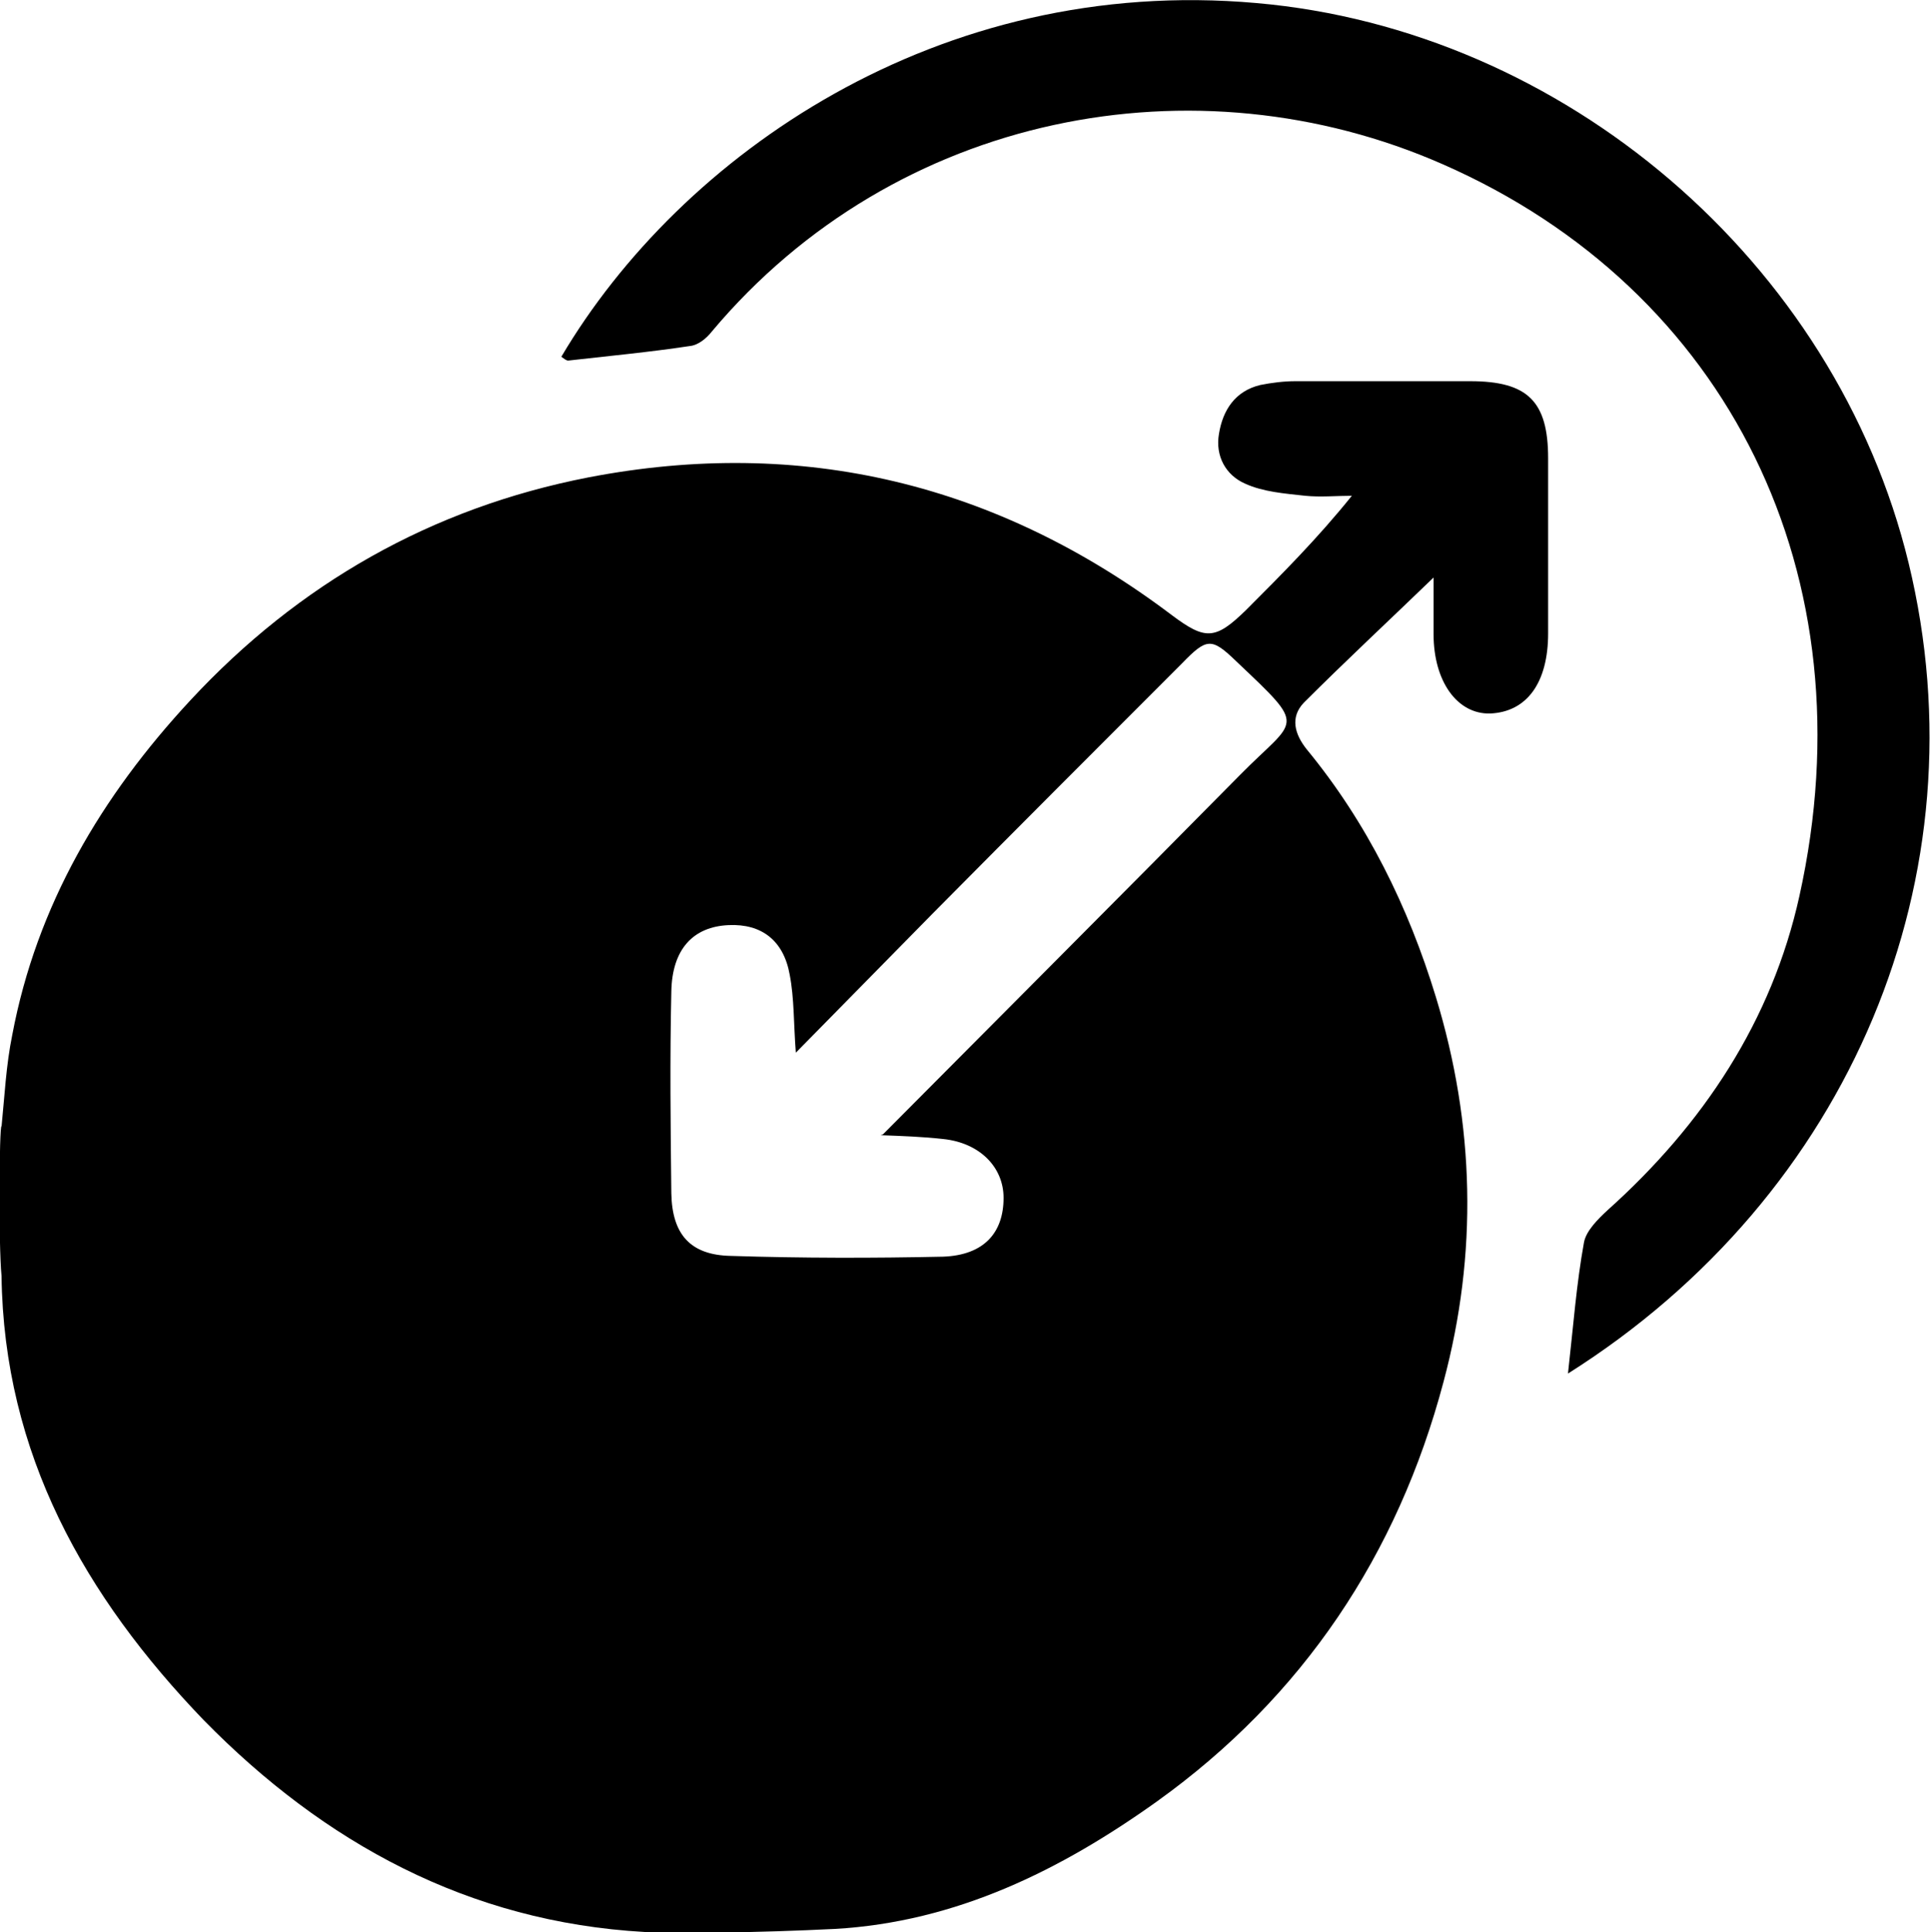
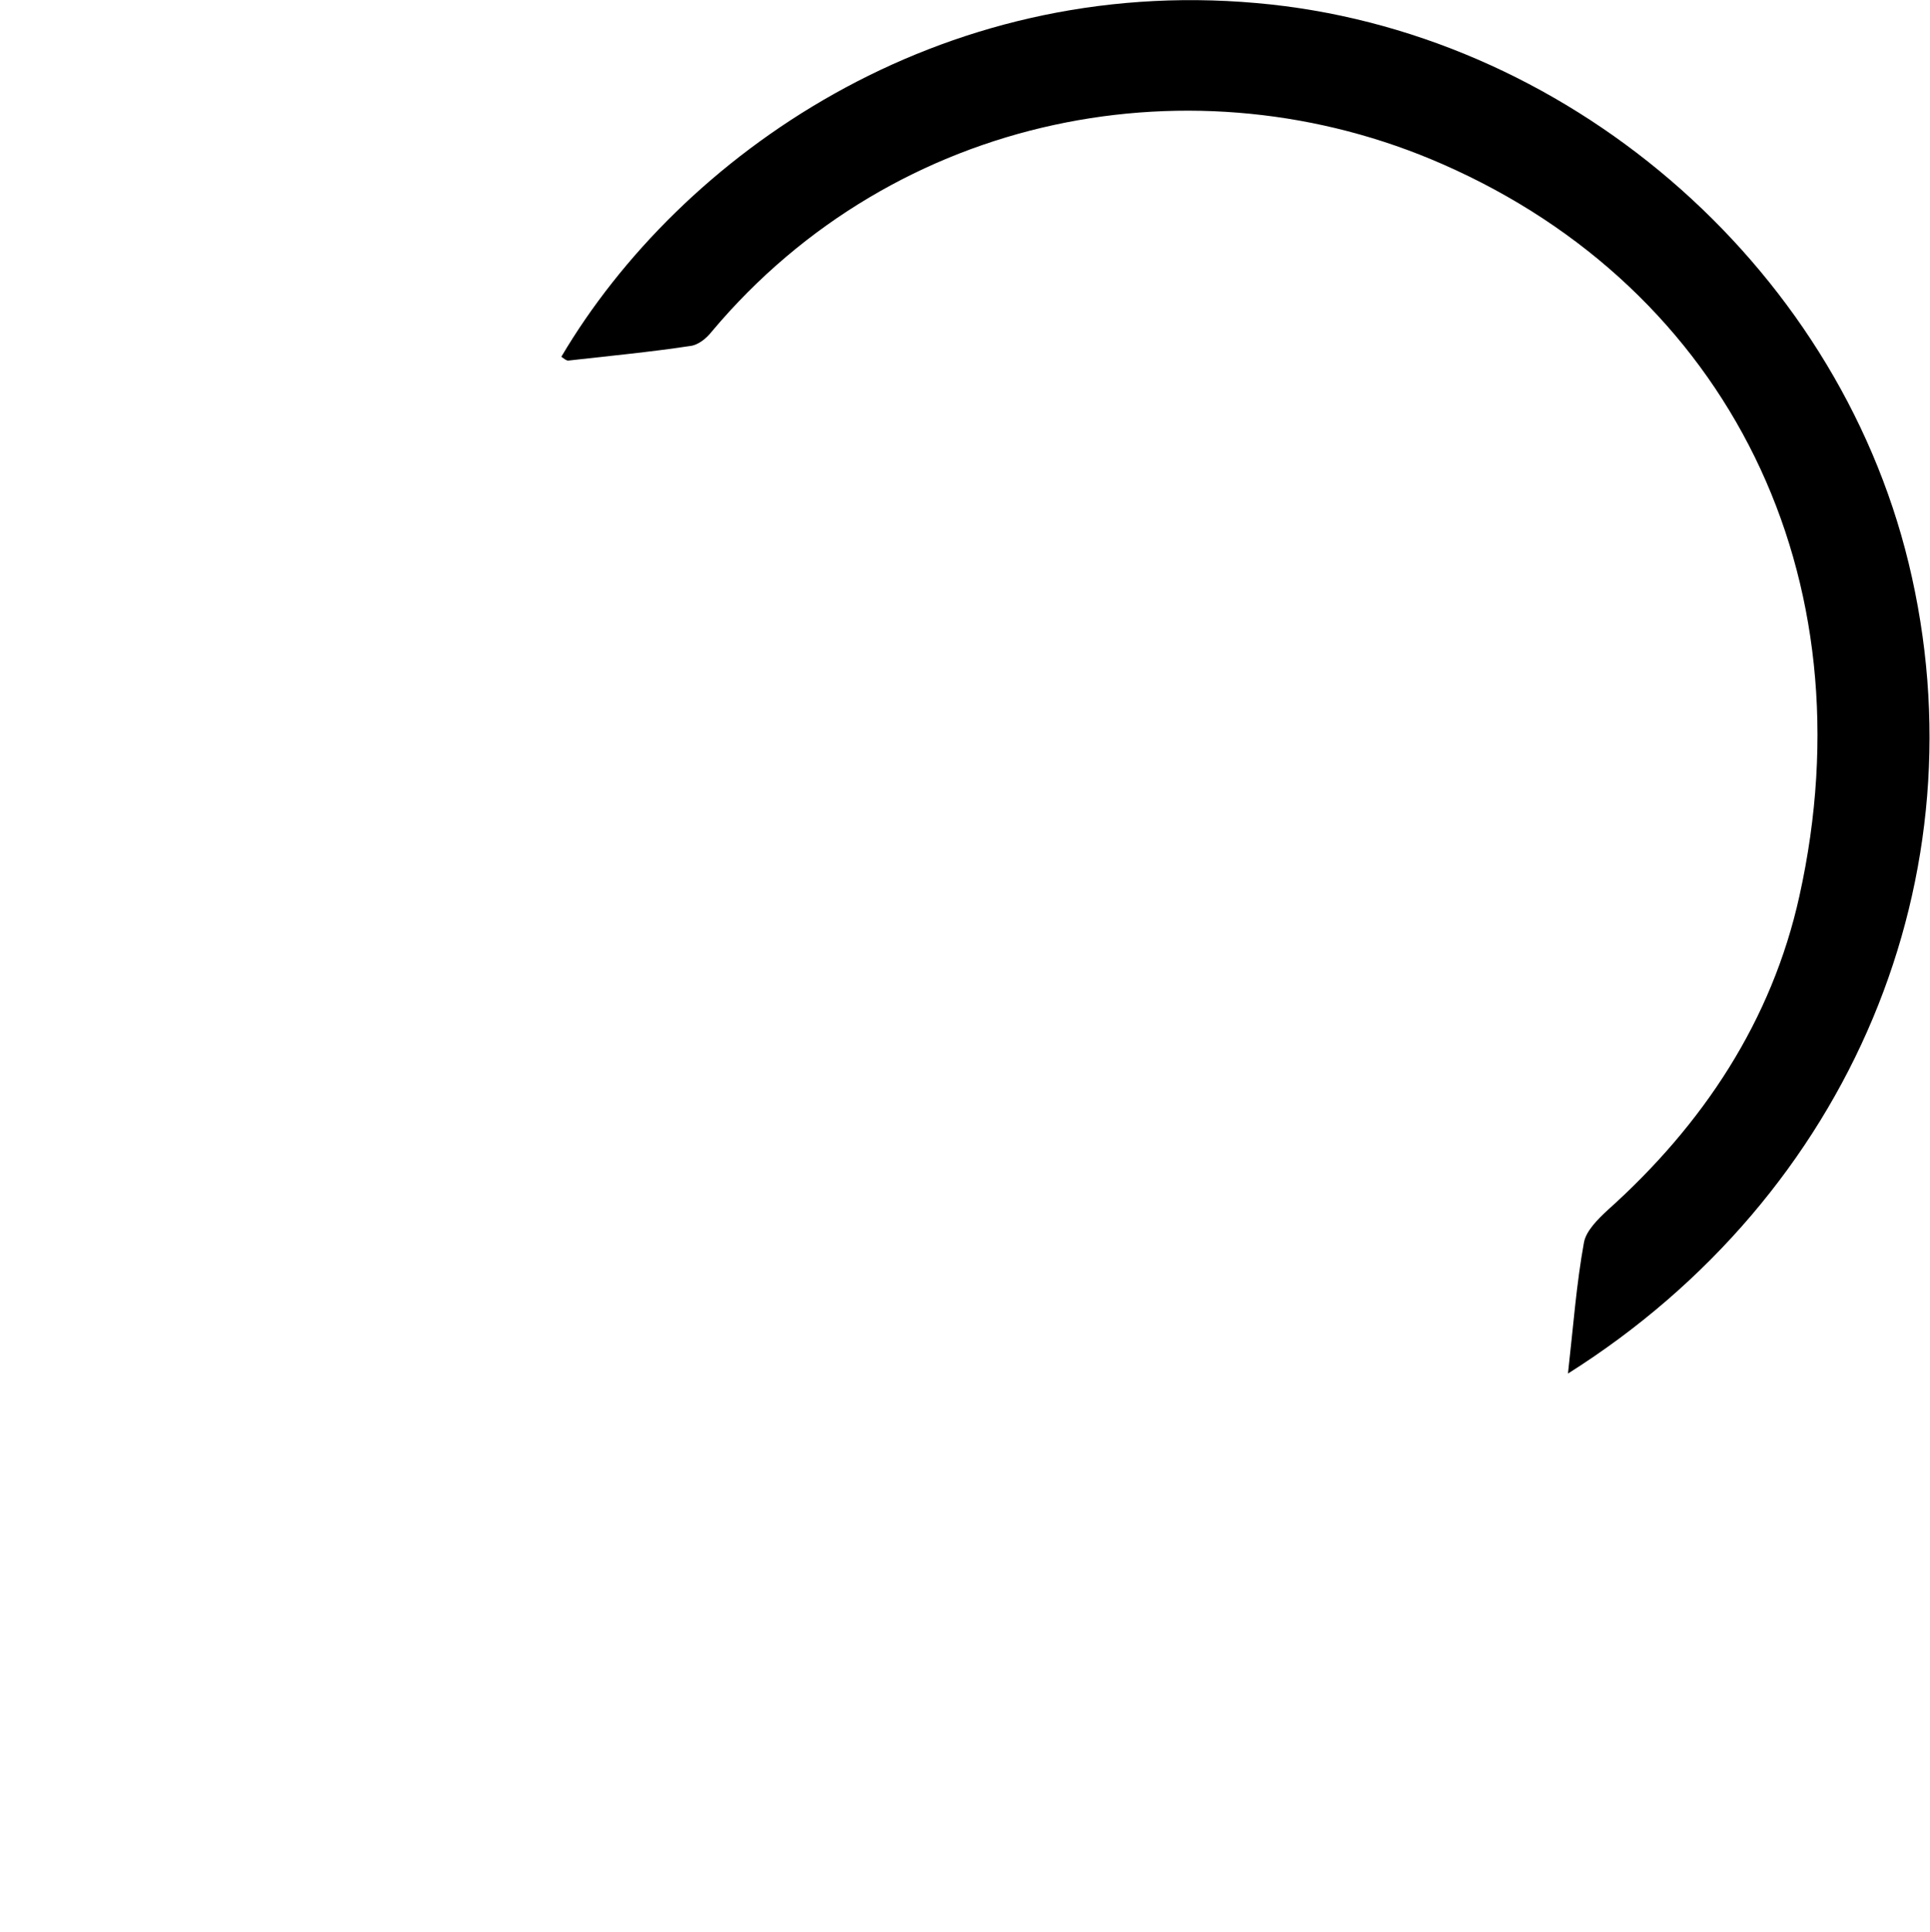
<svg xmlns="http://www.w3.org/2000/svg" id="Layer_2" viewBox="0 0 25.27 25.29">
  <defs>
    <clipPath id="clippath">
      <rect x="0" y="0" width="25.27" height="25.29" fill="none" />
    </clipPath>
  </defs>
  <g id="Layer_1-2">
    <g clip-path="url(#clippath)">
-       <path d="M11.56,14.85c1.58-1.59,3.13-3.14,4.68-4.71.74-.75.89-.59-.05-1.48-.33-.32-.39-.31-.72.03-1.09,1.09-2.17,2.17-3.25,3.26-.59.6-1.18,1.2-1.8,1.83-.03-.39-.02-.71-.08-1.02-.08-.45-.37-.67-.8-.65-.46.02-.74.31-.75.87-.02.88-.01,1.76,0,2.64.01.54.25.81.78.82.93.03,1.86.03,2.78.01.53-.02.79-.31.79-.77,0-.4-.31-.72-.79-.77-.27-.03-.54-.04-.82-.05M.02,14.75c.04-.4.06-.81.14-1.2.32-1.7,1.17-3.13,2.33-4.38,1.42-1.53,3.16-2.52,5.21-2.92,2.8-.54,5.36.08,7.64,1.8.44.33.57.33.97-.06.47-.47.94-.94,1.39-1.5-.2,0-.41.02-.61,0-.27-.03-.55-.05-.79-.16-.25-.11-.39-.36-.34-.65.05-.31.21-.56.54-.64.15-.03.31-.05.46-.05.76,0,1.52,0,2.29,0,.75,0,1.02.26,1.02,1.01,0,.76,0,1.52,0,2.29,0,.65-.28,1.03-.76,1.05-.43.01-.74-.42-.74-1.04v-.74c-.58.56-1.15,1.09-1.7,1.64-.18.19-.12.41.04.61.79.96,1.33,2.06,1.69,3.24.51,1.67.55,3.36.1,5.04-.6,2.26-1.84,4.12-3.75,5.49-1.26.9-2.63,1.58-4.22,1.67-1,.05-1.99.06-2.49.04-2.31-.13-4.2-1.17-5.77-2.77C1.11,20.9.05,19.03.02,16.7c-.04-.4-.03-1.96,0-1.96" />
      <path d="M20.53,17.98c.07-.62.11-1.17.21-1.72.03-.15.18-.3.31-.42,1.25-1.12,2.15-2.48,2.51-4.11.93-4.19-.93-7.94-4.67-9.58-3.23-1.42-7.16-.68-9.57,2.19-.07.09-.18.18-.29.19-.53.08-1.06.13-1.59.19-.03,0-.06-.03-.09-.05C8.91,2.03,12.29-.33,16.45.04c4.02.35,7.58,3.38,8.54,7.33.99,4.08-.75,8.27-4.46,10.61" />
    </g>
  </g>
</svg>